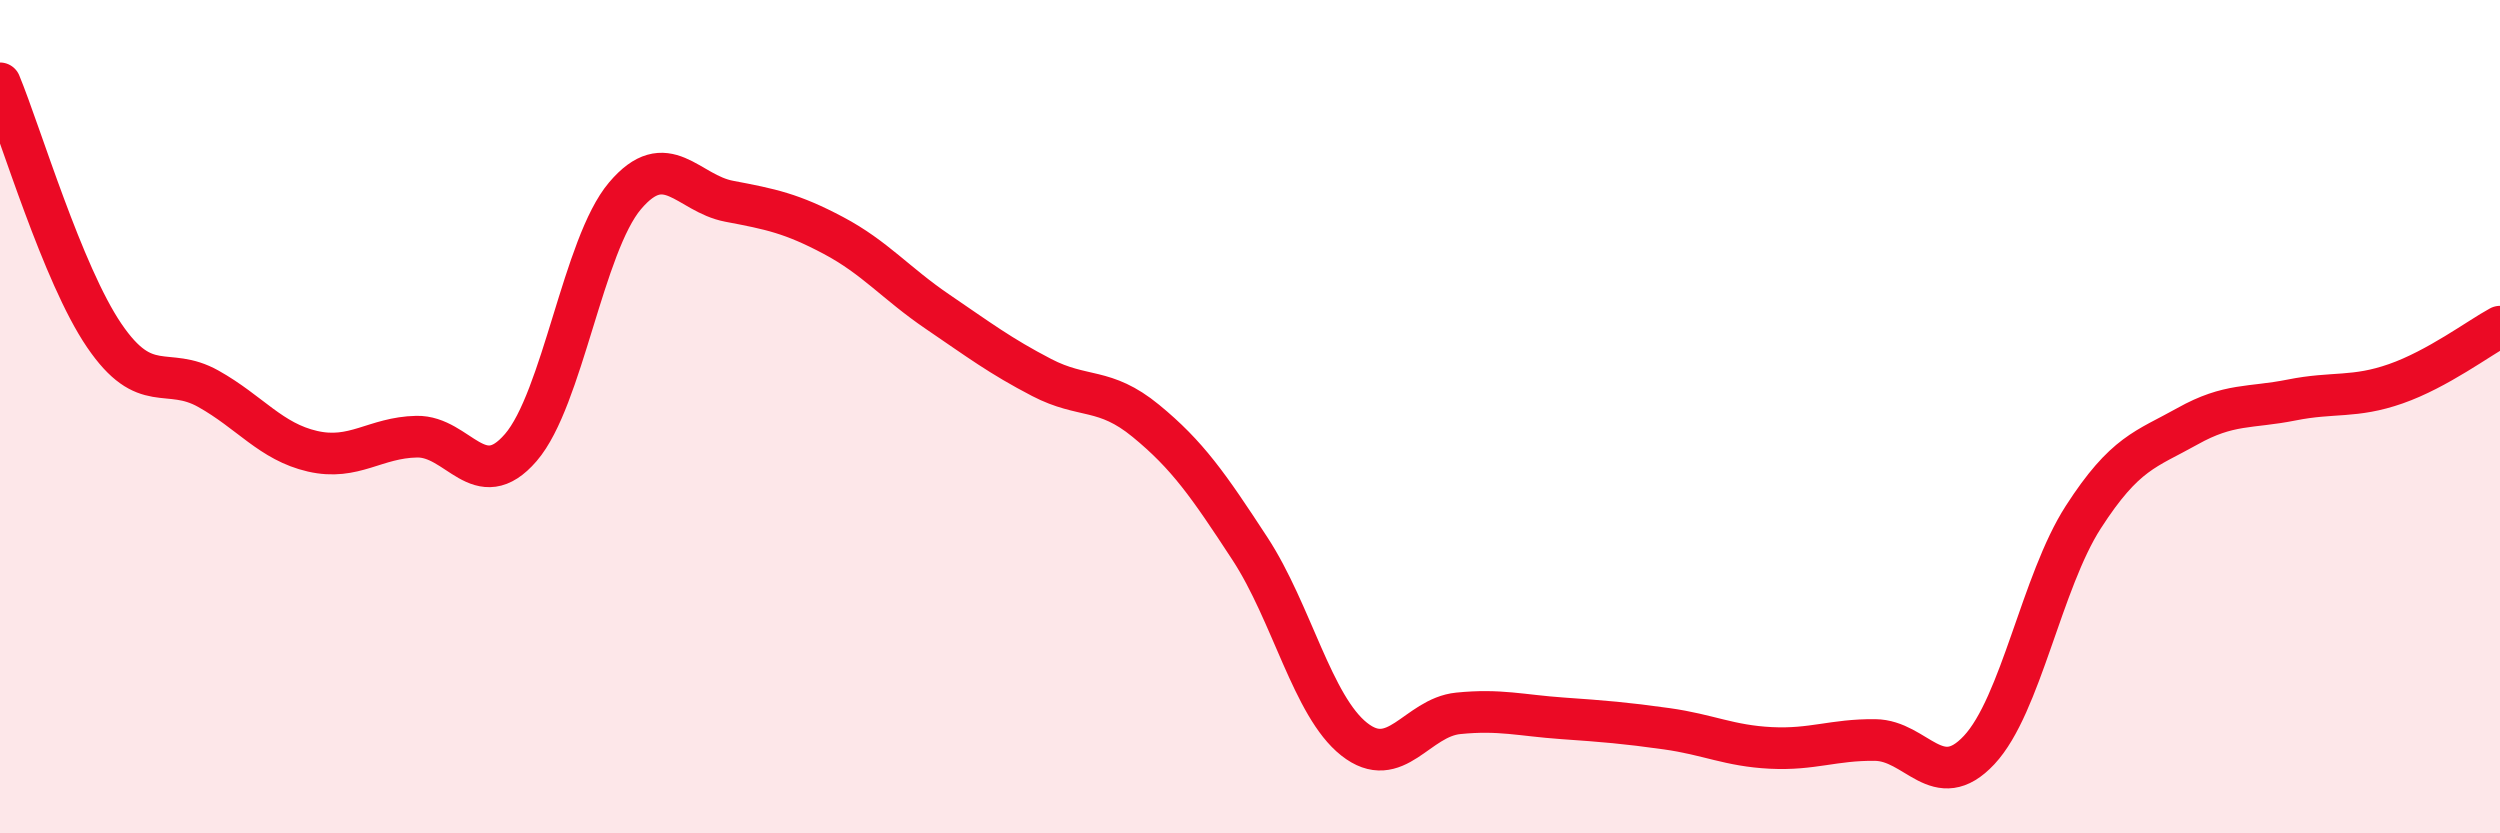
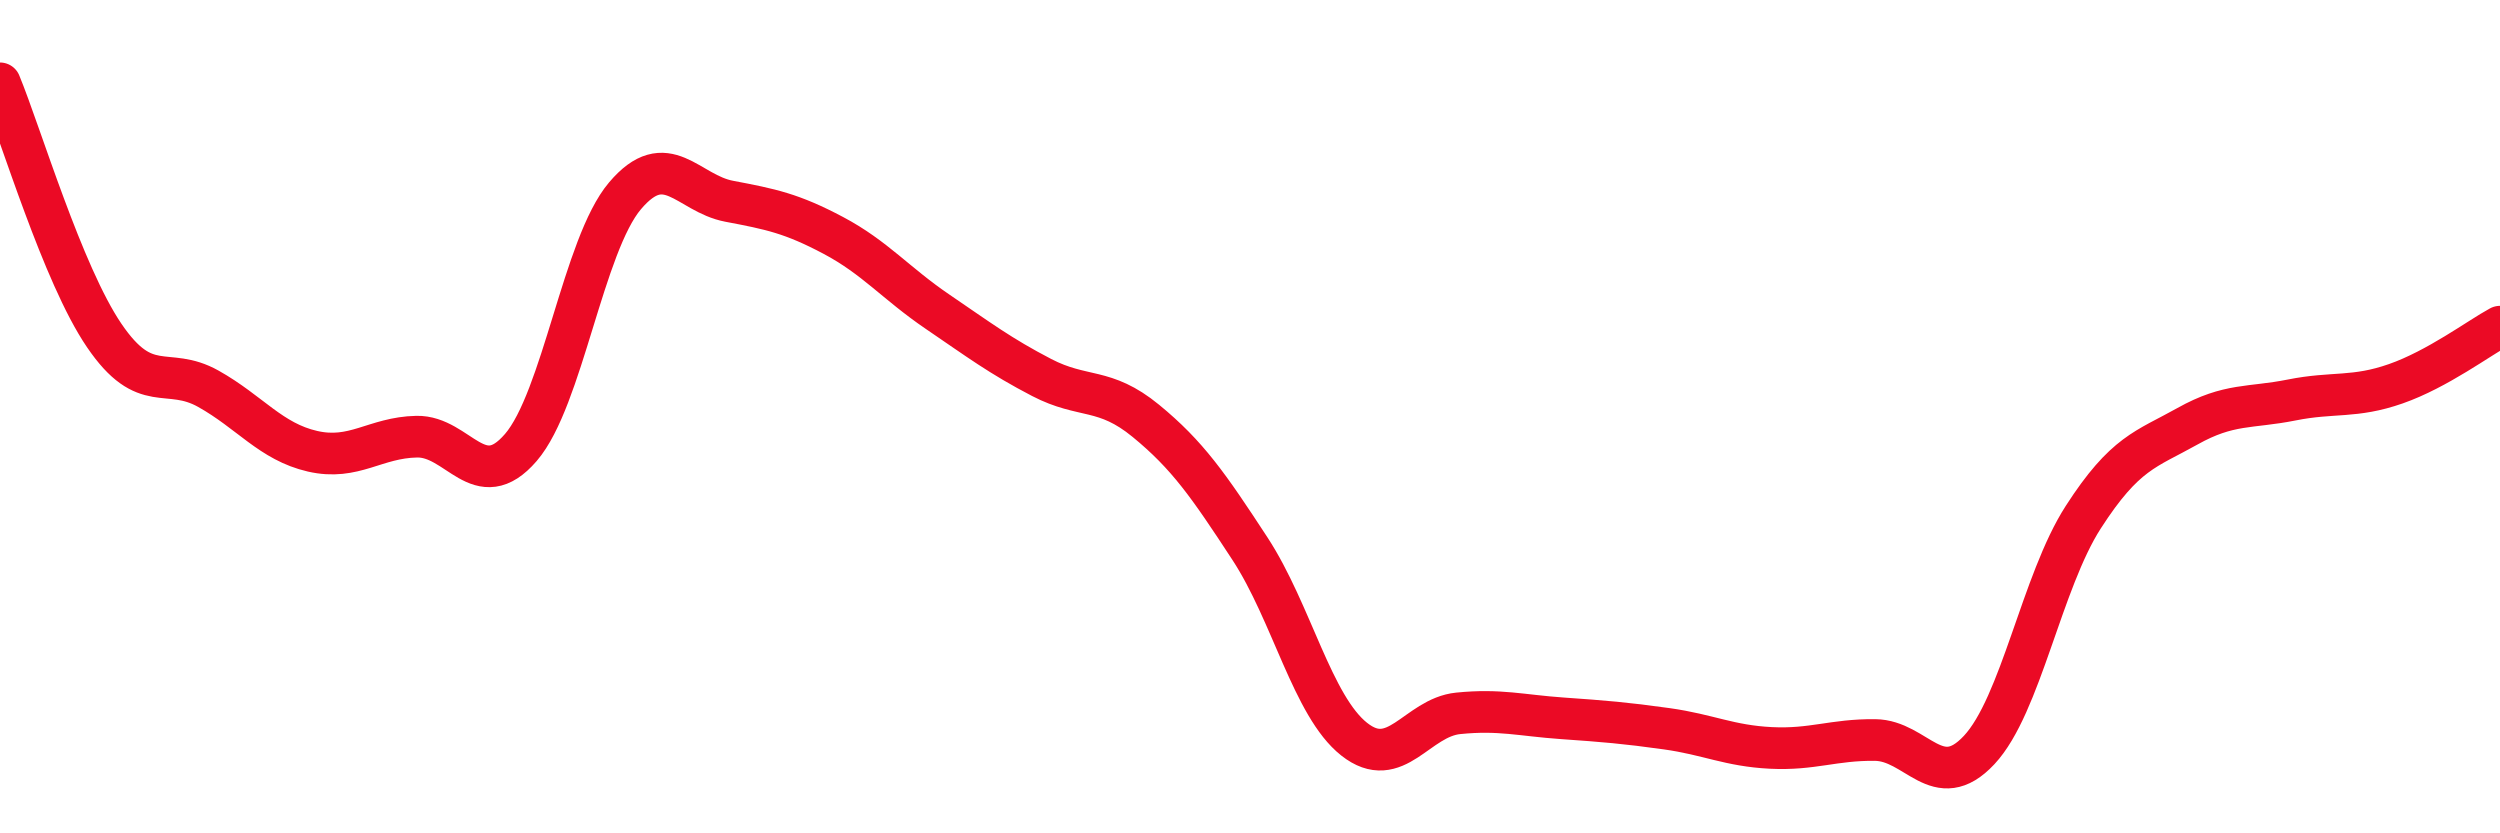
<svg xmlns="http://www.w3.org/2000/svg" width="60" height="20" viewBox="0 0 60 20">
-   <path d="M 0,2 C 0.5,3.21 1.5,6.58 2.5,8.05 C 3.5,9.52 4,8.77 5,9.33 C 6,9.89 6.5,10.6 7.5,10.83 C 8.5,11.06 9,10.5 10,10.48 C 11,10.46 11.5,11.9 12.5,10.74 C 13.5,9.58 14,5.88 15,4.7 C 16,3.52 16.5,4.64 17.5,4.83 C 18.5,5.02 19,5.12 20,5.65 C 21,6.18 21.5,6.8 22.5,7.48 C 23.5,8.16 24,8.54 25,9.06 C 26,9.58 26.5,9.28 27.5,10.1 C 28.5,10.92 29,11.64 30,13.17 C 31,14.7 31.5,16.95 32.5,17.74 C 33.5,18.53 34,17.22 35,17.12 C 36,17.02 36.5,17.17 37.5,17.24 C 38.5,17.31 39,17.35 40,17.49 C 41,17.63 41.5,17.9 42.5,17.95 C 43.5,18 44,17.75 45,17.76 C 46,17.77 46.5,19.07 47.5,18 C 48.5,16.93 49,13.96 50,12.41 C 51,10.86 51.5,10.79 52.5,10.23 C 53.5,9.67 54,9.8 55,9.6 C 56,9.4 56.5,9.56 57.5,9.21 C 58.5,8.86 59.5,8.11 60,7.84L60 20L0 20Z" fill="#EB0A25" opacity="0.1" stroke-linecap="round" stroke-linejoin="round" />
  <path d="M 0,2 C 0.5,3.21 1.5,6.58 2.5,8.05 C 3.5,9.52 4,8.77 5,9.33 C 6,9.89 6.5,10.6 7.5,10.83 C 8.5,11.06 9,10.5 10,10.48 C 11,10.46 11.5,11.9 12.5,10.74 C 13.5,9.58 14,5.88 15,4.7 C 16,3.52 16.5,4.64 17.5,4.83 C 18.5,5.02 19,5.12 20,5.65 C 21,6.18 21.5,6.8 22.5,7.48 C 23.5,8.16 24,8.54 25,9.06 C 26,9.58 26.5,9.28 27.5,10.1 C 28.5,10.92 29,11.64 30,13.17 C 31,14.7 31.5,16.95 32.5,17.74 C 33.5,18.53 34,17.22 35,17.12 C 36,17.02 36.5,17.17 37.5,17.24 C 38.5,17.31 39,17.35 40,17.49 C 41,17.63 41.5,17.9 42.5,17.95 C 43.5,18 44,17.75 45,17.76 C 46,17.77 46.5,19.07 47.5,18 C 48.5,16.93 49,13.96 50,12.41 C 51,10.86 51.5,10.79 52.5,10.23 C 53.5,9.67 54,9.8 55,9.6 C 56,9.4 56.5,9.56 57.5,9.21 C 58.5,8.86 59.5,8.11 60,7.84" stroke="#EB0A25" stroke-width="1" fill="none" stroke-linecap="round" stroke-linejoin="round" />
</svg>